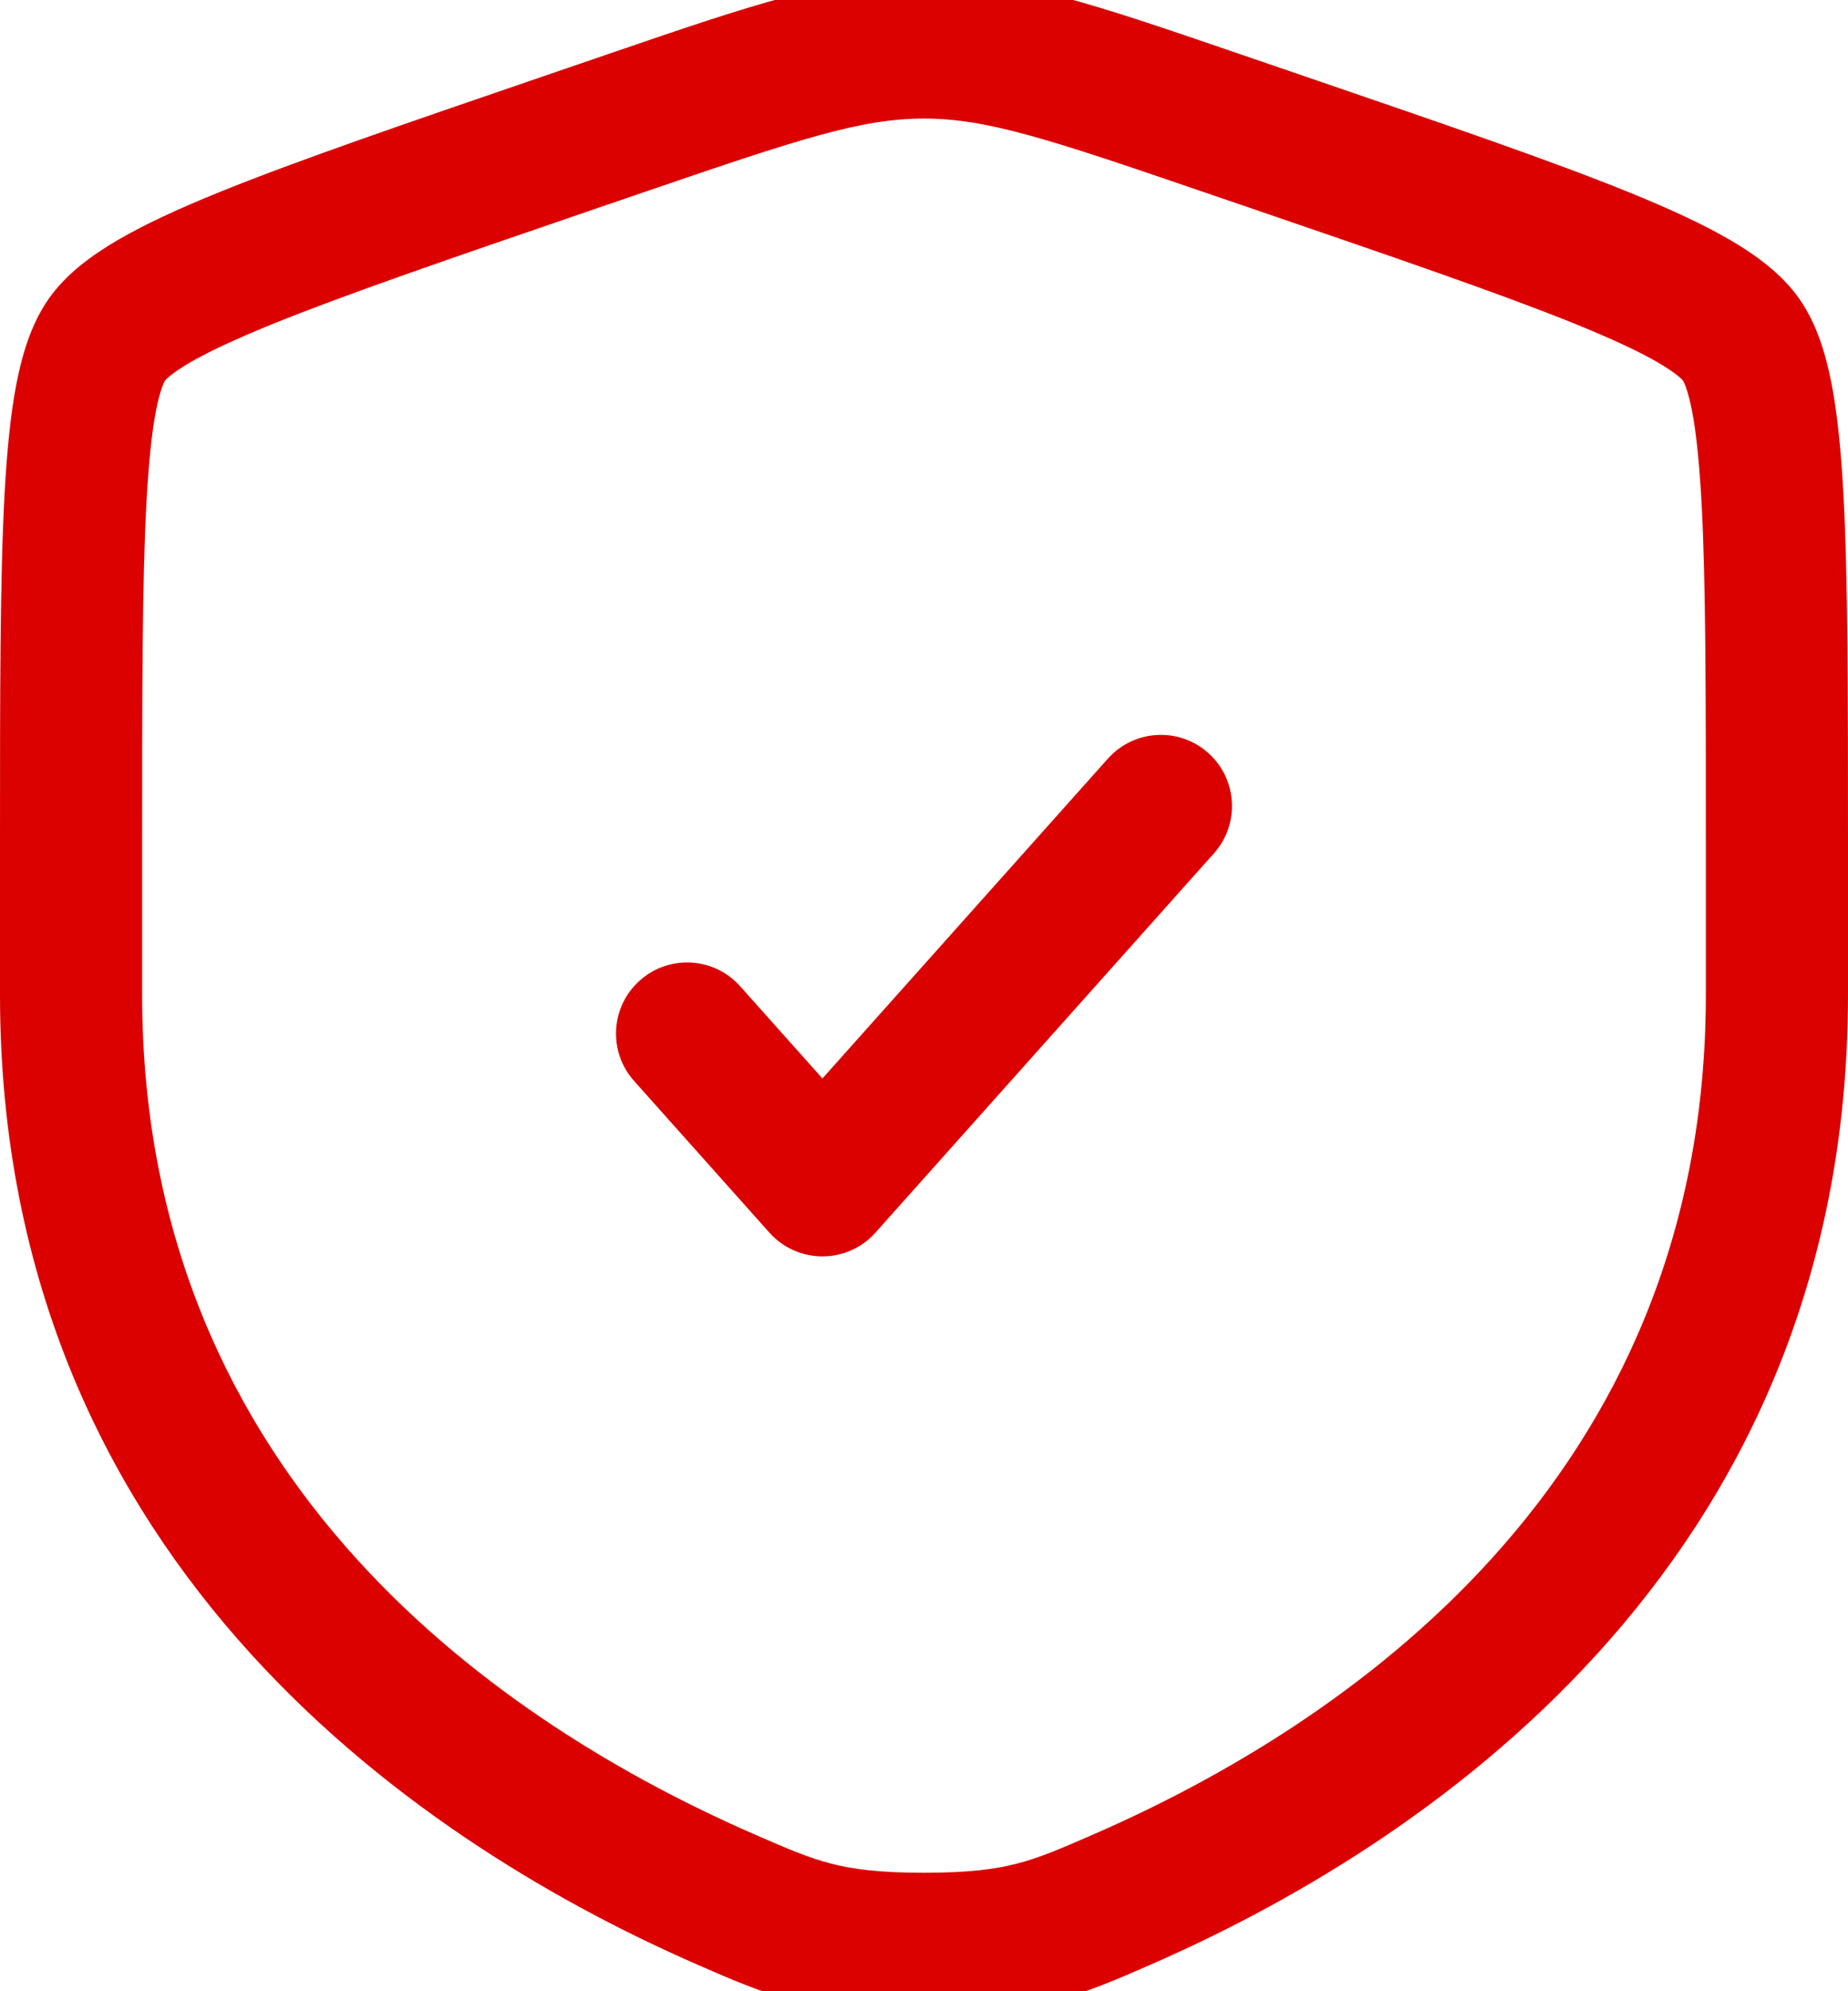
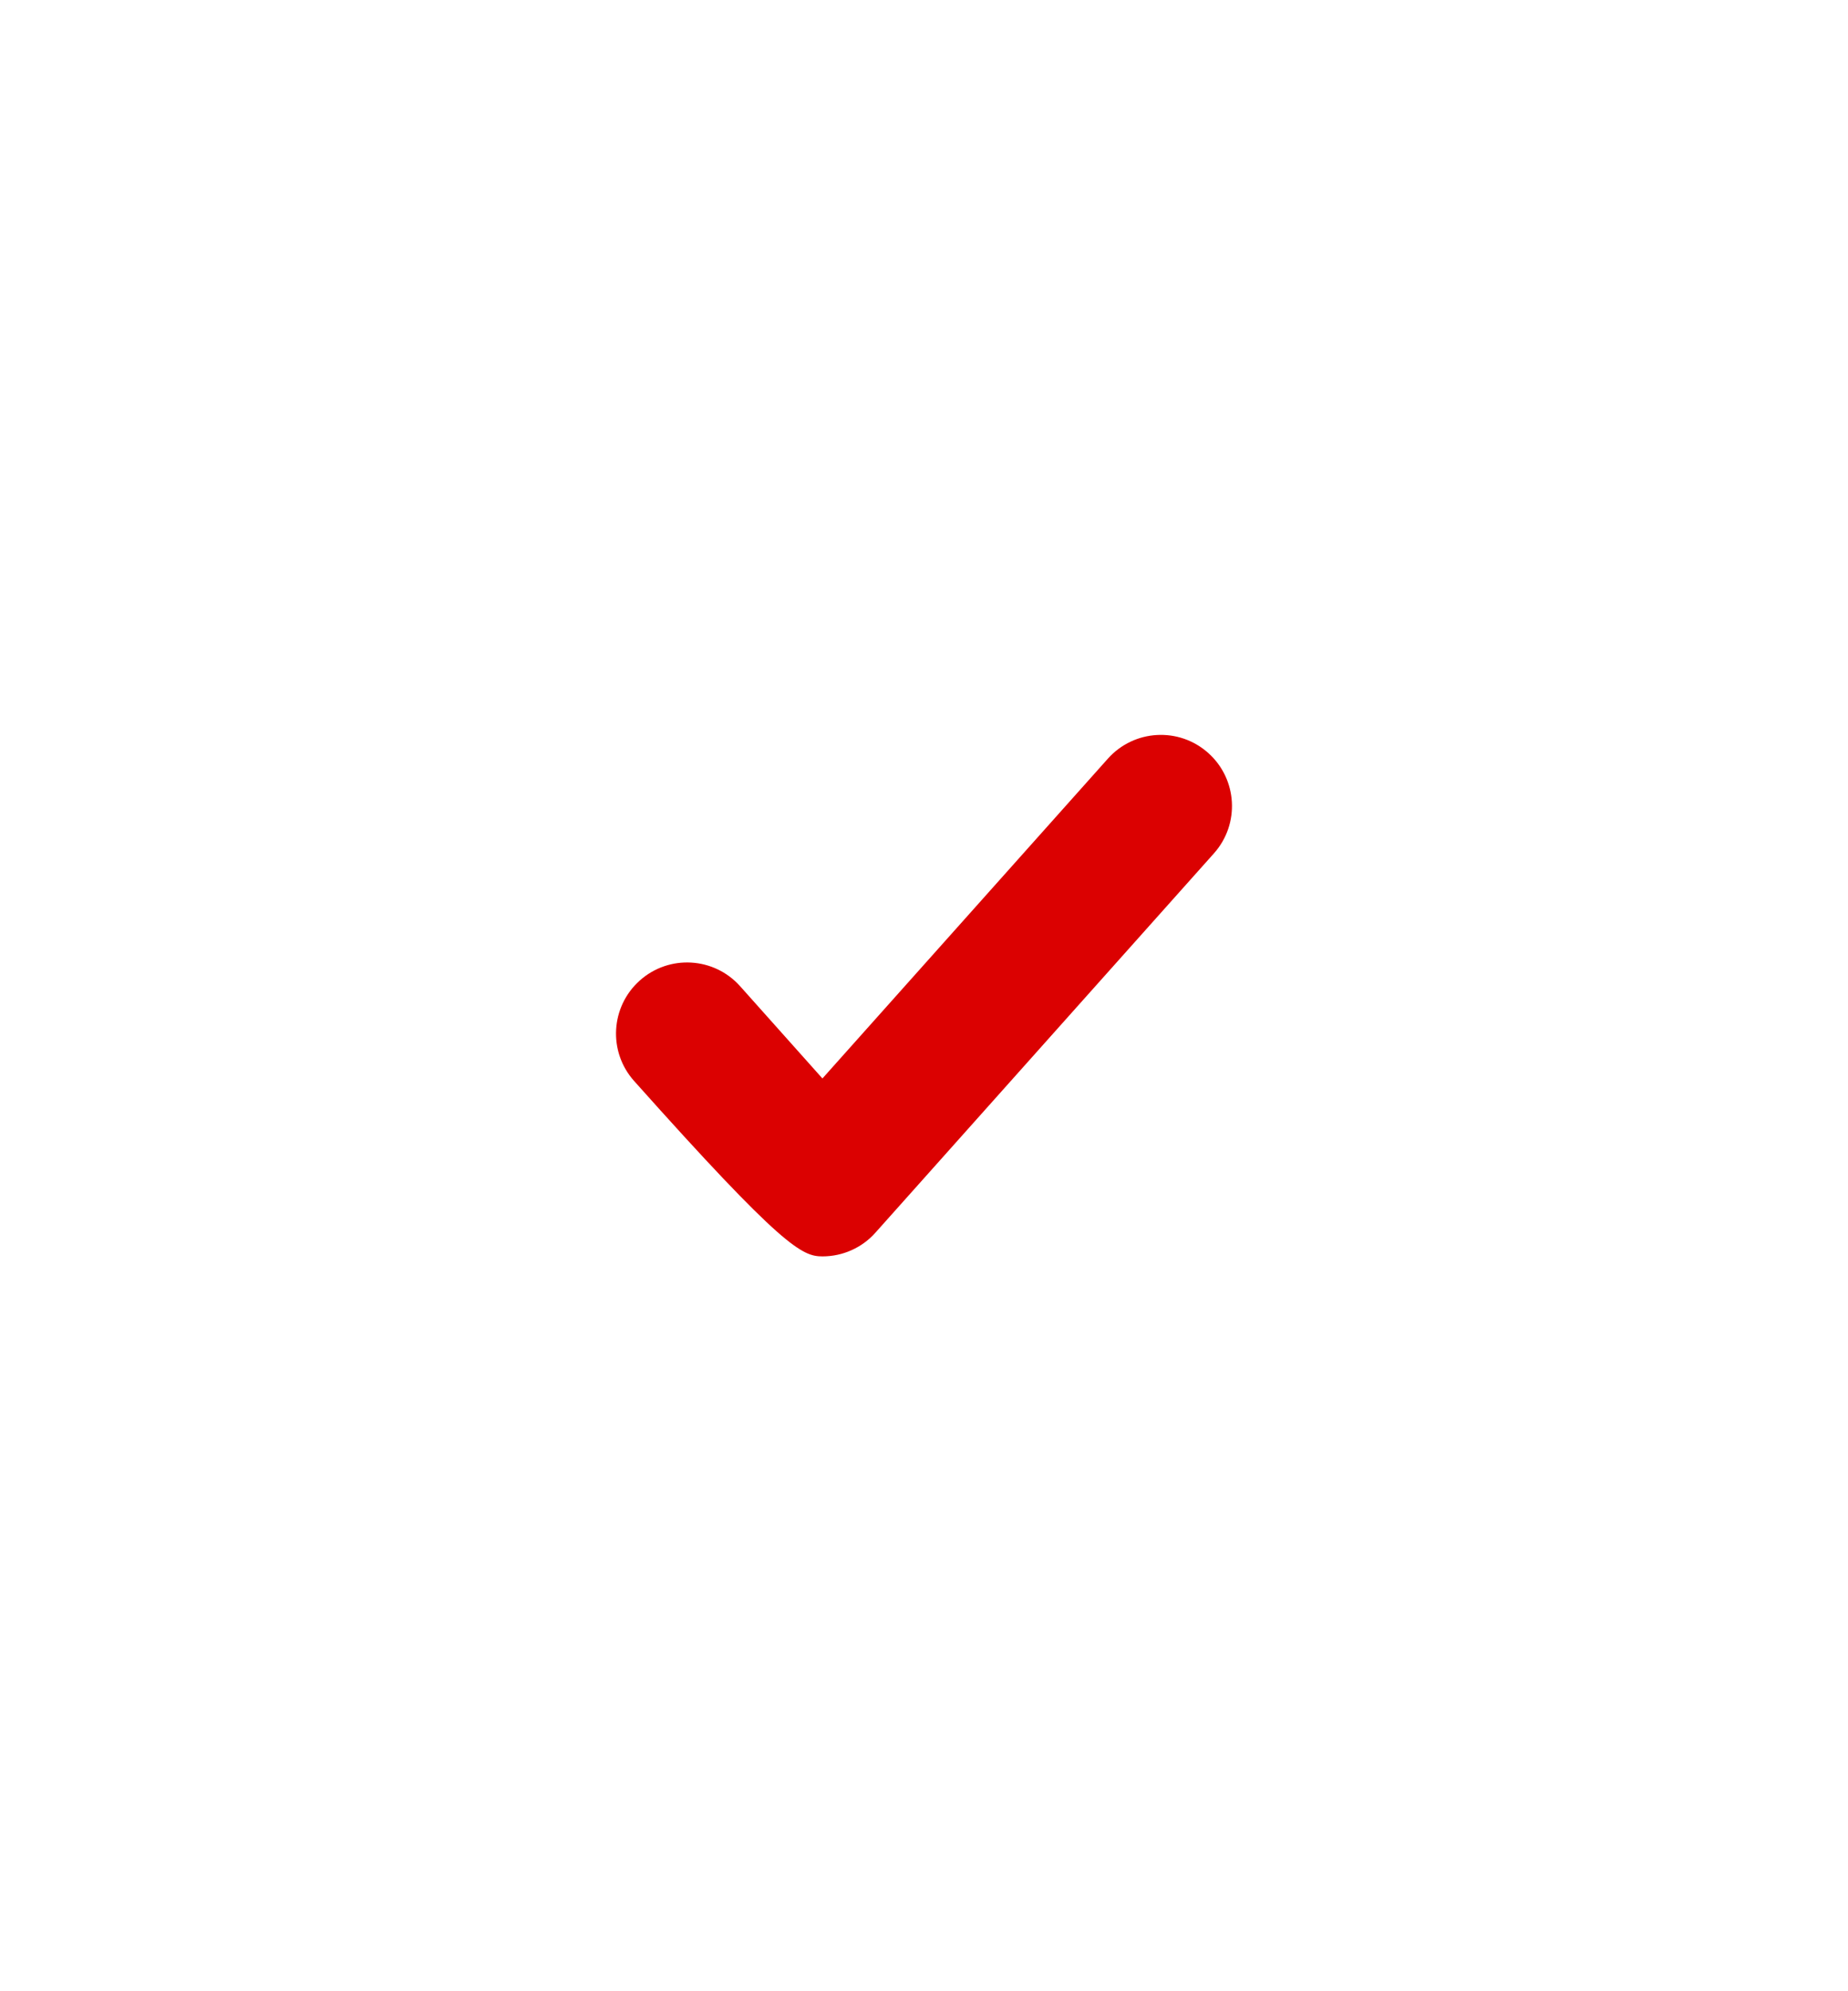
<svg xmlns="http://www.w3.org/2000/svg" width="26" height="28" viewBox="0 0 26 28" fill="none">
-   <path d="M17.079 12C17.447 11.588 17.411 10.956 16.999 10.588C16.587 10.22 15.955 10.256 15.587 10.668L11.571 15.165L10.413 13.868C10.045 13.456 9.413 13.42 9.001 13.788C8.589 14.156 8.553 14.788 8.921 15.2L10.825 17.333C11.015 17.546 11.287 17.667 11.571 17.667C11.856 17.667 12.128 17.546 12.317 17.333L17.079 12Z" fill="#DB0101" />
-   <path fill-rule="evenodd" clip-rule="evenodd" d="M13 -0.333C11.75 -0.333 10.556 0.076 8.631 0.735L7.661 1.067C5.686 1.743 4.162 2.265 3.071 2.708C2.521 2.932 2.048 3.148 1.668 3.369C1.302 3.582 0.934 3.847 0.685 4.202C0.438 4.554 0.311 4.986 0.23 5.402C0.147 5.834 0.097 6.353 0.064 6.949C0 8.131 0 9.752 0 11.853V13.989C0 22.123 6.144 26.024 9.798 27.62L9.834 27.636C10.287 27.834 10.713 28.02 11.202 28.145C11.719 28.277 12.268 28.334 13 28.334C13.732 28.334 14.281 28.277 14.798 28.145C15.287 28.02 15.713 27.834 16.166 27.636L16.202 27.62C19.856 26.024 26 22.123 26 13.989V11.853C26 9.752 26 8.132 25.936 6.949C25.903 6.353 25.853 5.834 25.77 5.402C25.689 4.986 25.562 4.554 25.315 4.202C25.066 3.847 24.698 3.582 24.332 3.369C23.951 3.148 23.479 2.932 22.929 2.708C21.838 2.265 20.314 1.743 18.339 1.067L17.369 0.735C15.444 0.076 14.25 -0.333 13 -0.333ZM9.107 2.686C11.26 1.949 12.123 1.667 13 1.667C13.877 1.667 14.74 1.949 16.892 2.686L17.656 2.947C19.673 3.638 21.144 4.142 22.177 4.561C22.692 4.771 23.066 4.946 23.328 5.098C23.457 5.174 23.546 5.236 23.606 5.284C23.656 5.325 23.675 5.348 23.678 5.352C23.681 5.356 23.697 5.383 23.721 5.449C23.747 5.524 23.777 5.631 23.806 5.78C23.864 6.083 23.908 6.498 23.939 7.058C24 8.179 24 9.745 24 11.889V13.989C24 20.889 18.84 24.285 15.402 25.787C14.906 26.003 14.62 26.126 14.302 26.207C13.998 26.285 13.627 26.334 13 26.334C12.373 26.334 12.002 26.285 11.698 26.207C11.38 26.126 11.094 26.003 10.598 25.787C7.16 24.285 2 20.889 2 13.989V11.889C2 9.745 2 8.179 2.061 7.058C2.092 6.498 2.136 6.083 2.194 5.78C2.223 5.631 2.253 5.524 2.279 5.449C2.303 5.384 2.319 5.356 2.322 5.352C2.324 5.348 2.344 5.325 2.394 5.284C2.454 5.236 2.543 5.174 2.672 5.098C2.935 4.946 3.308 4.771 3.823 4.561C4.856 4.142 6.327 3.638 8.344 2.947L9.107 2.686Z" fill="#DB0101" />
+   <path d="M17.079 12C17.447 11.588 17.411 10.956 16.999 10.588C16.587 10.22 15.955 10.256 15.587 10.668L11.571 15.165L10.413 13.868C10.045 13.456 9.413 13.42 9.001 13.788C8.589 14.156 8.553 14.788 8.921 15.2C11.015 17.546 11.287 17.667 11.571 17.667C11.856 17.667 12.128 17.546 12.317 17.333L17.079 12Z" fill="#DB0101" />
</svg>